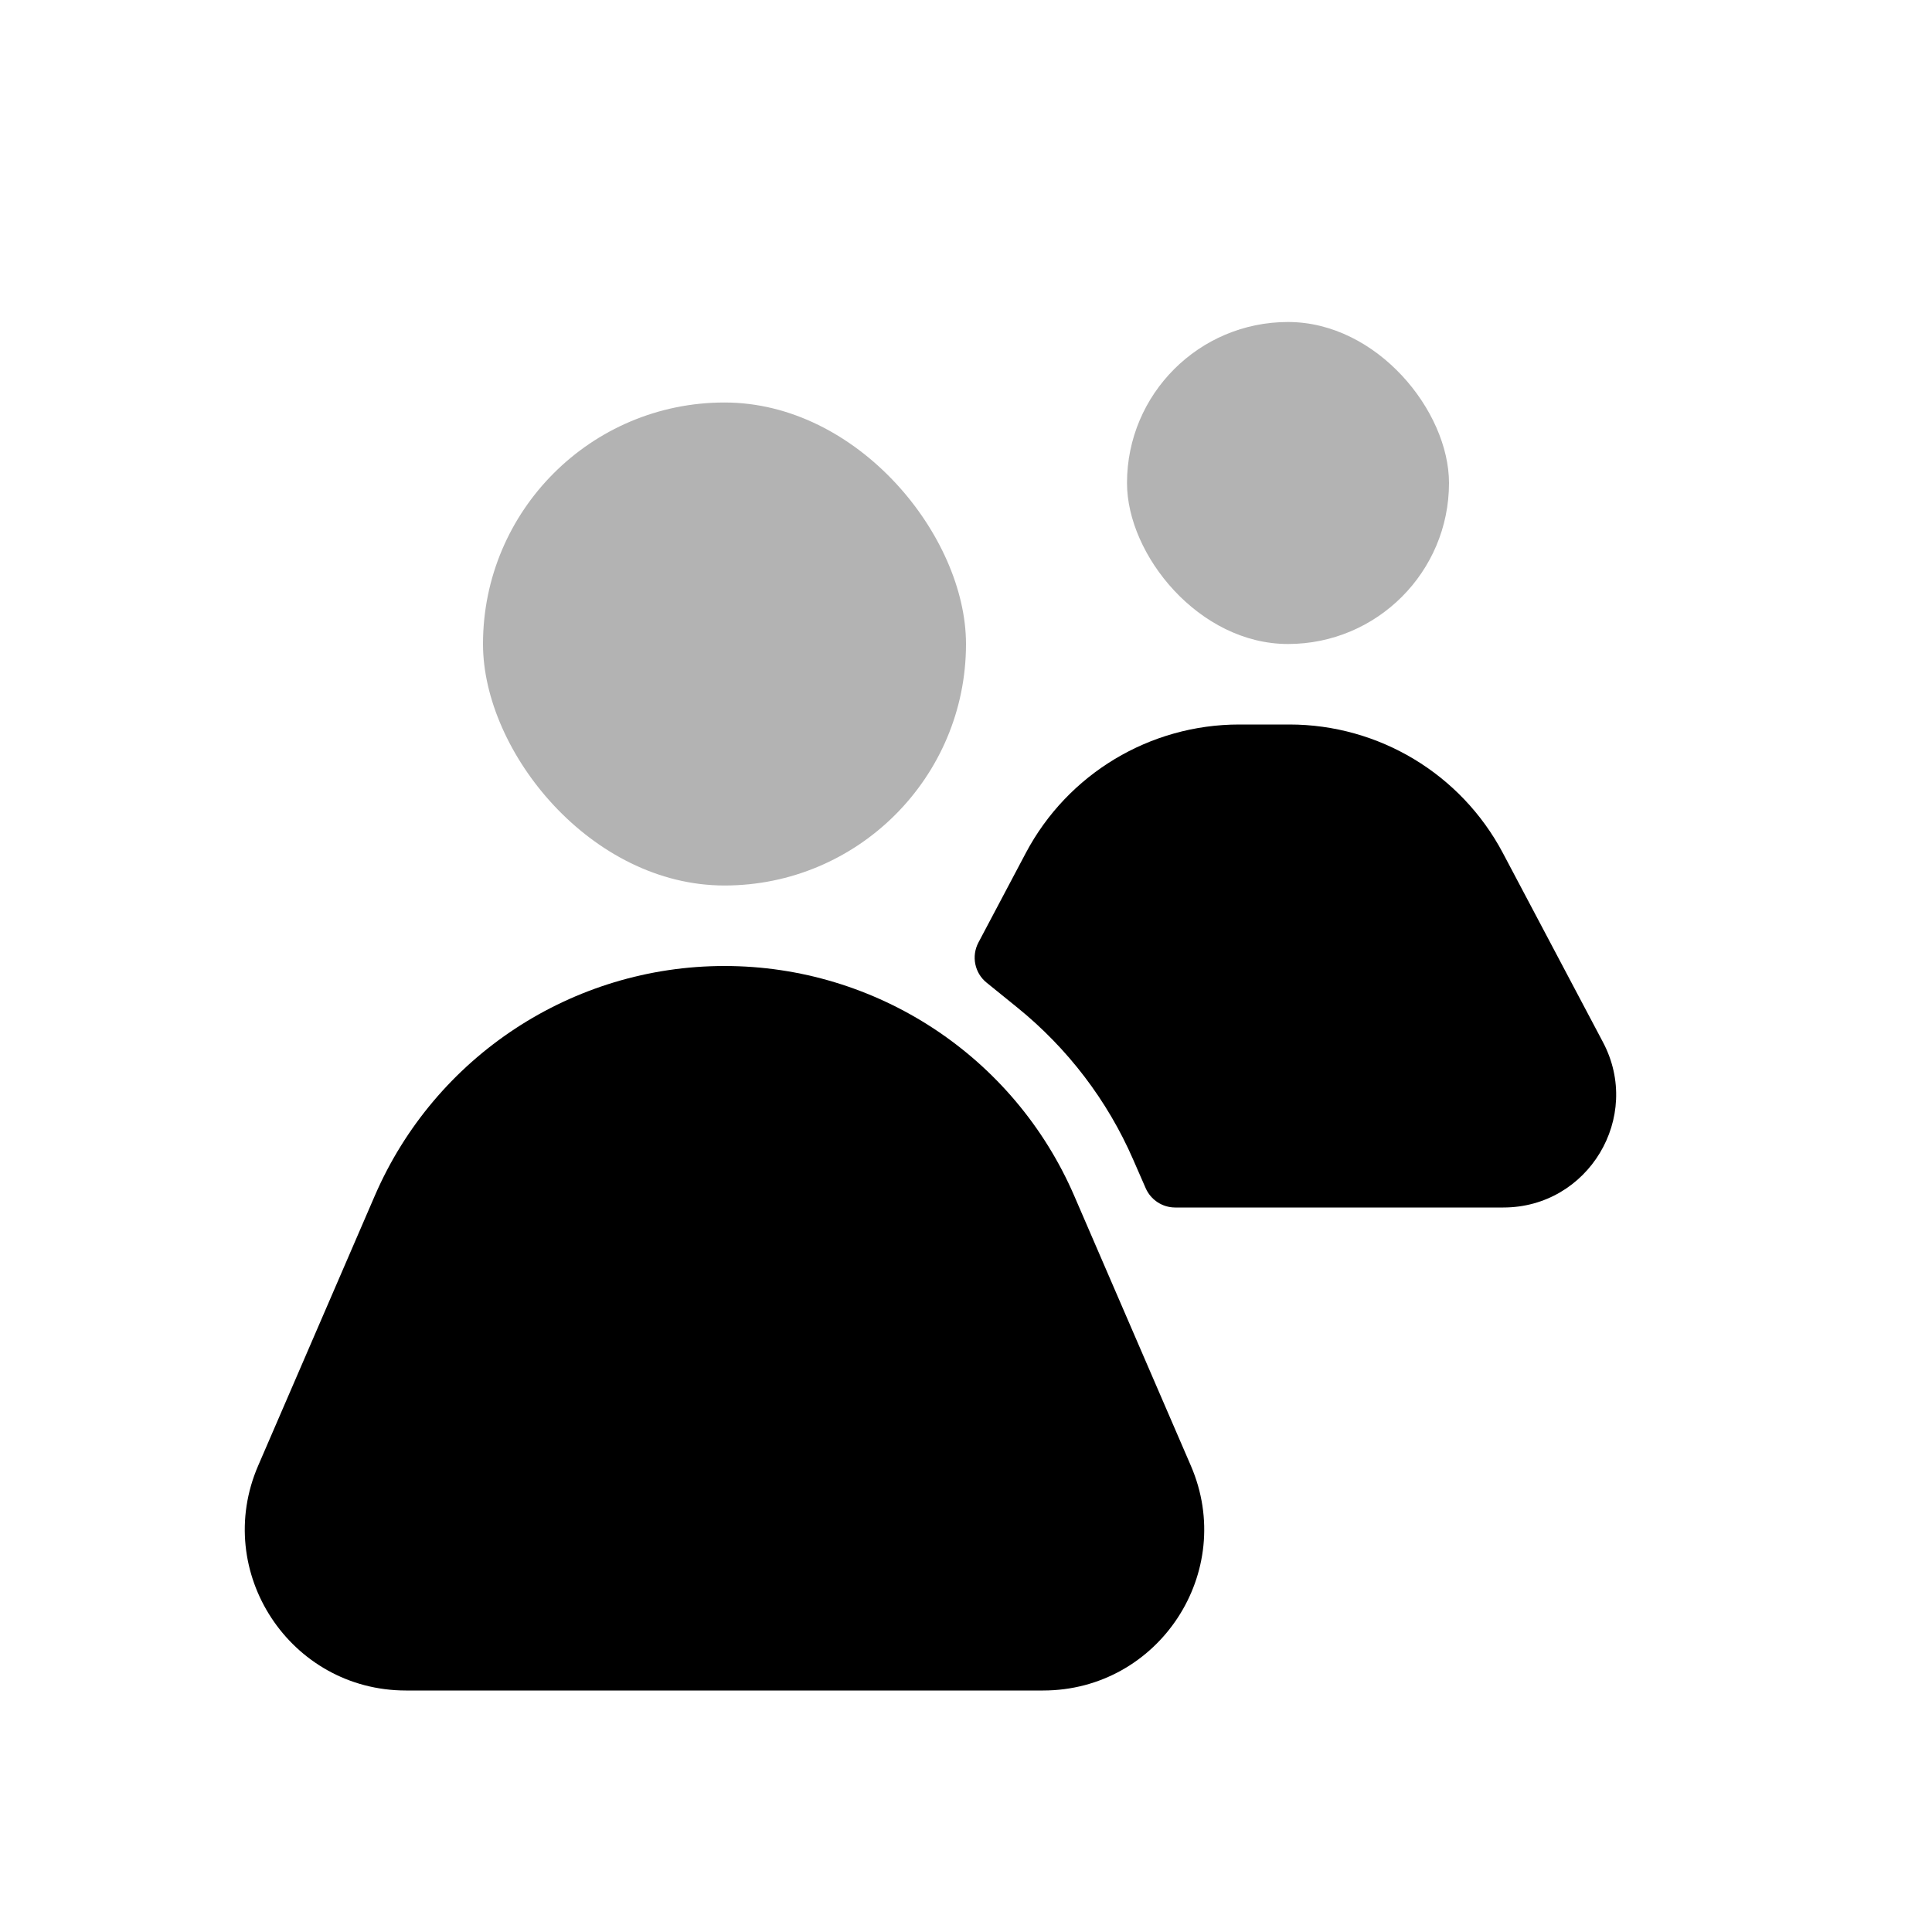
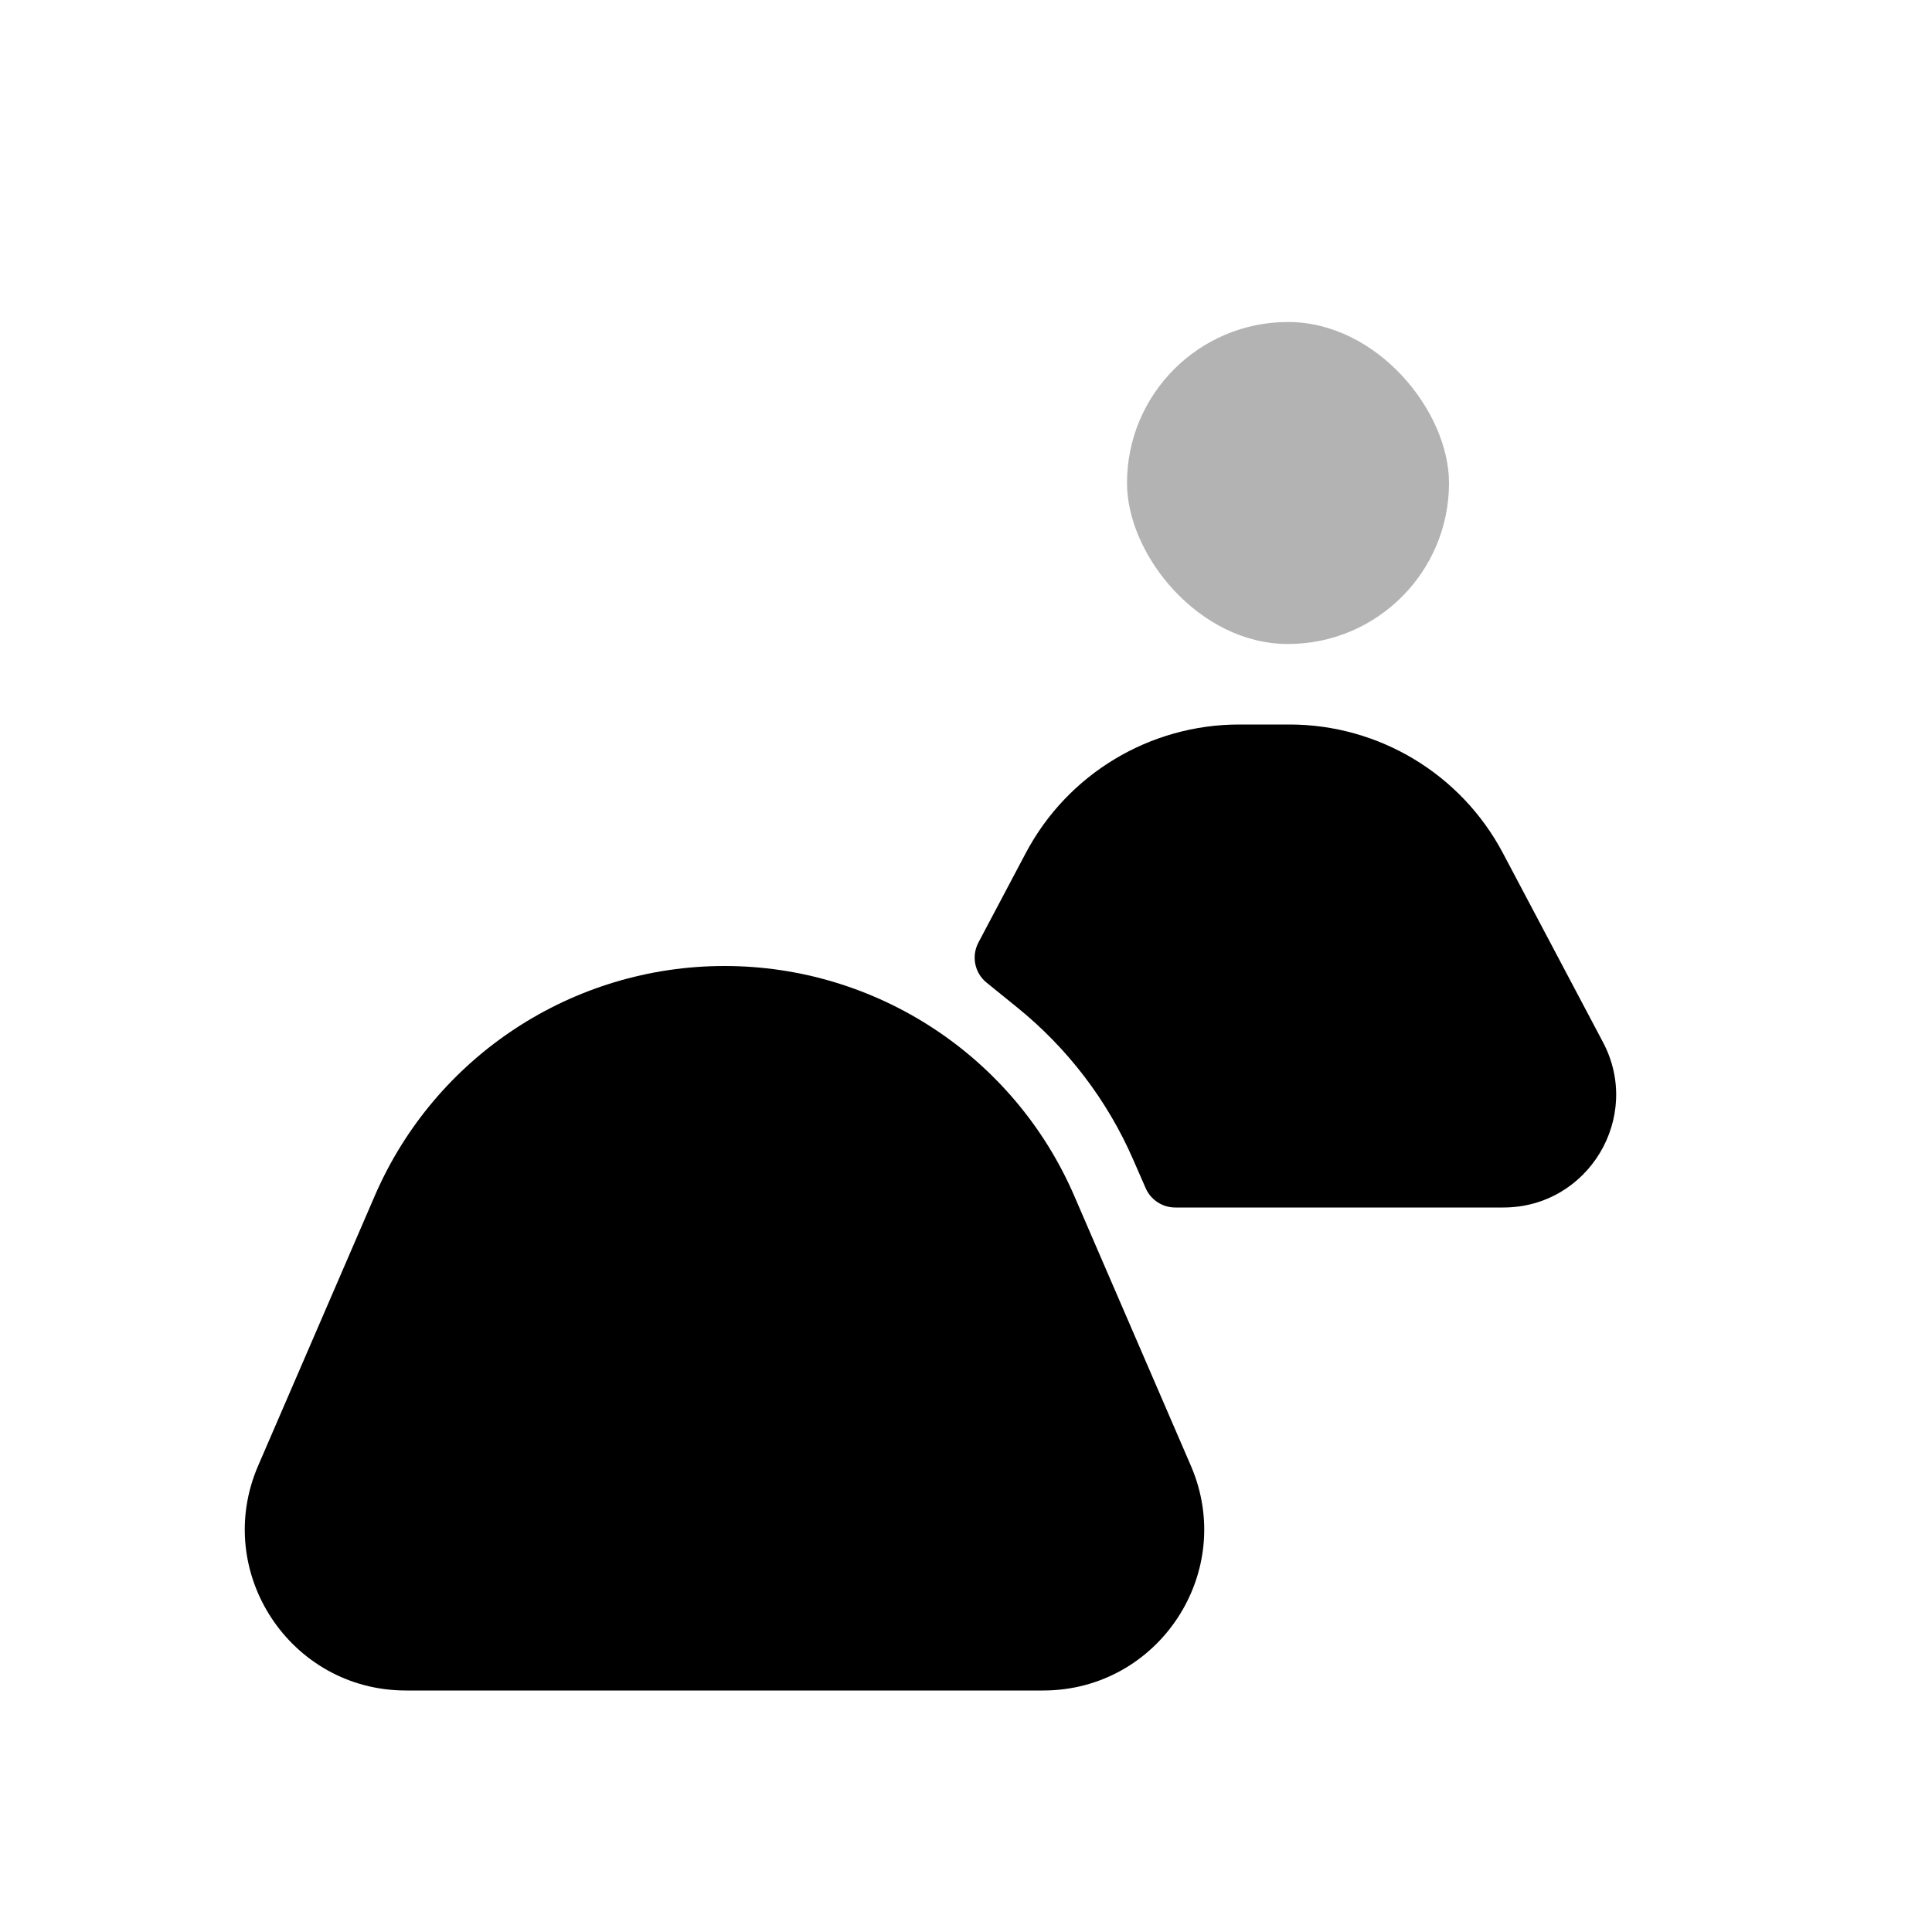
<svg xmlns="http://www.w3.org/2000/svg" width="24" height="24" viewBox="0 0 24 24" fill="none">
  <path d="M16.017 9H15.395C14.283 9 13.263 9.614 12.743 10.596L12.154 11.709C12.065 11.878 12.107 12.087 12.256 12.207L12.64 12.518C13.263 13.023 13.756 13.669 14.076 14.403L14.232 14.76C14.296 14.906 14.44 15 14.599 15H18.675C19.73 15 20.406 13.877 19.912 12.945L18.669 10.596C18.149 9.614 17.128 9 16.017 9Z" fill="currentColor" />
  <rect opacity="0.3" x="14" y="4" width="4" height="4" rx="2" fill="currentColor" />
  <path d="M4.655 14.856C5.404 13.122 7.112 12 9 12C10.888 12 12.596 13.122 13.345 14.856L14.793 18.207C15.364 19.527 14.396 21 12.957 21H5.043C3.605 21 2.636 19.527 3.207 18.207L4.655 14.856Z" fill="currentColor" />
-   <rect opacity="0.3" x="6" y="5" width="6" height="6" rx="3" fill="currentColor" />
</svg>